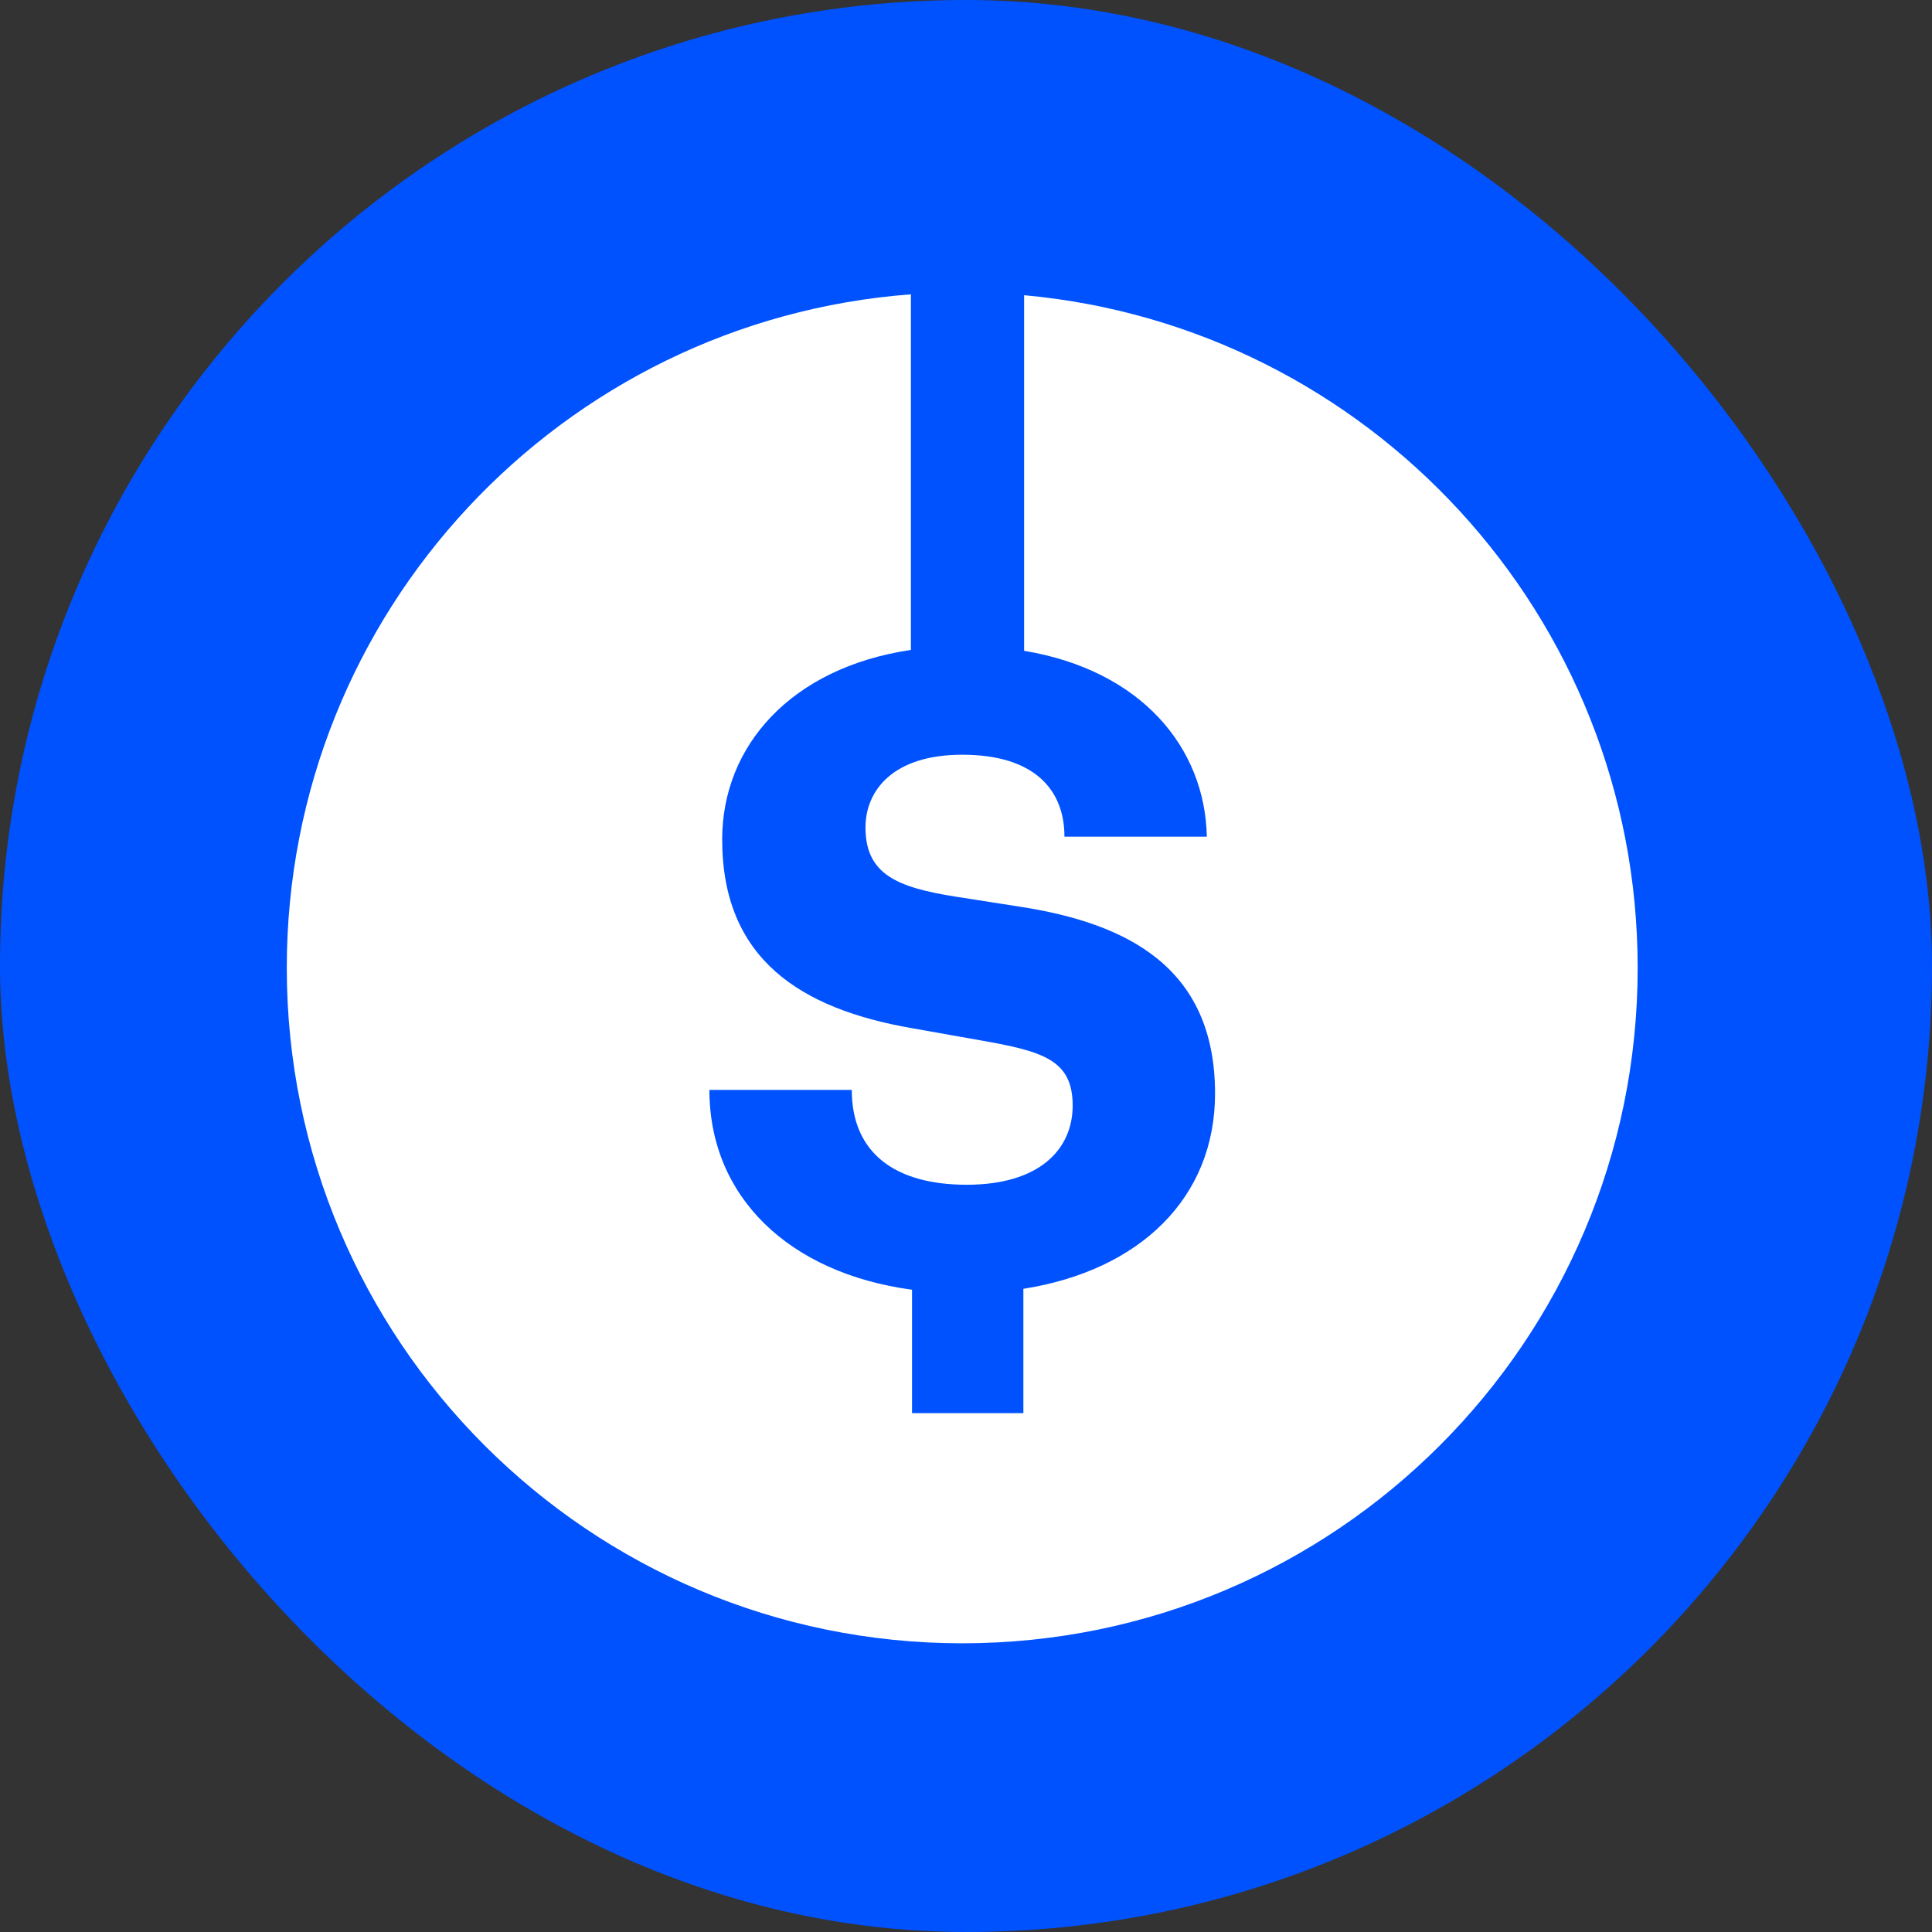
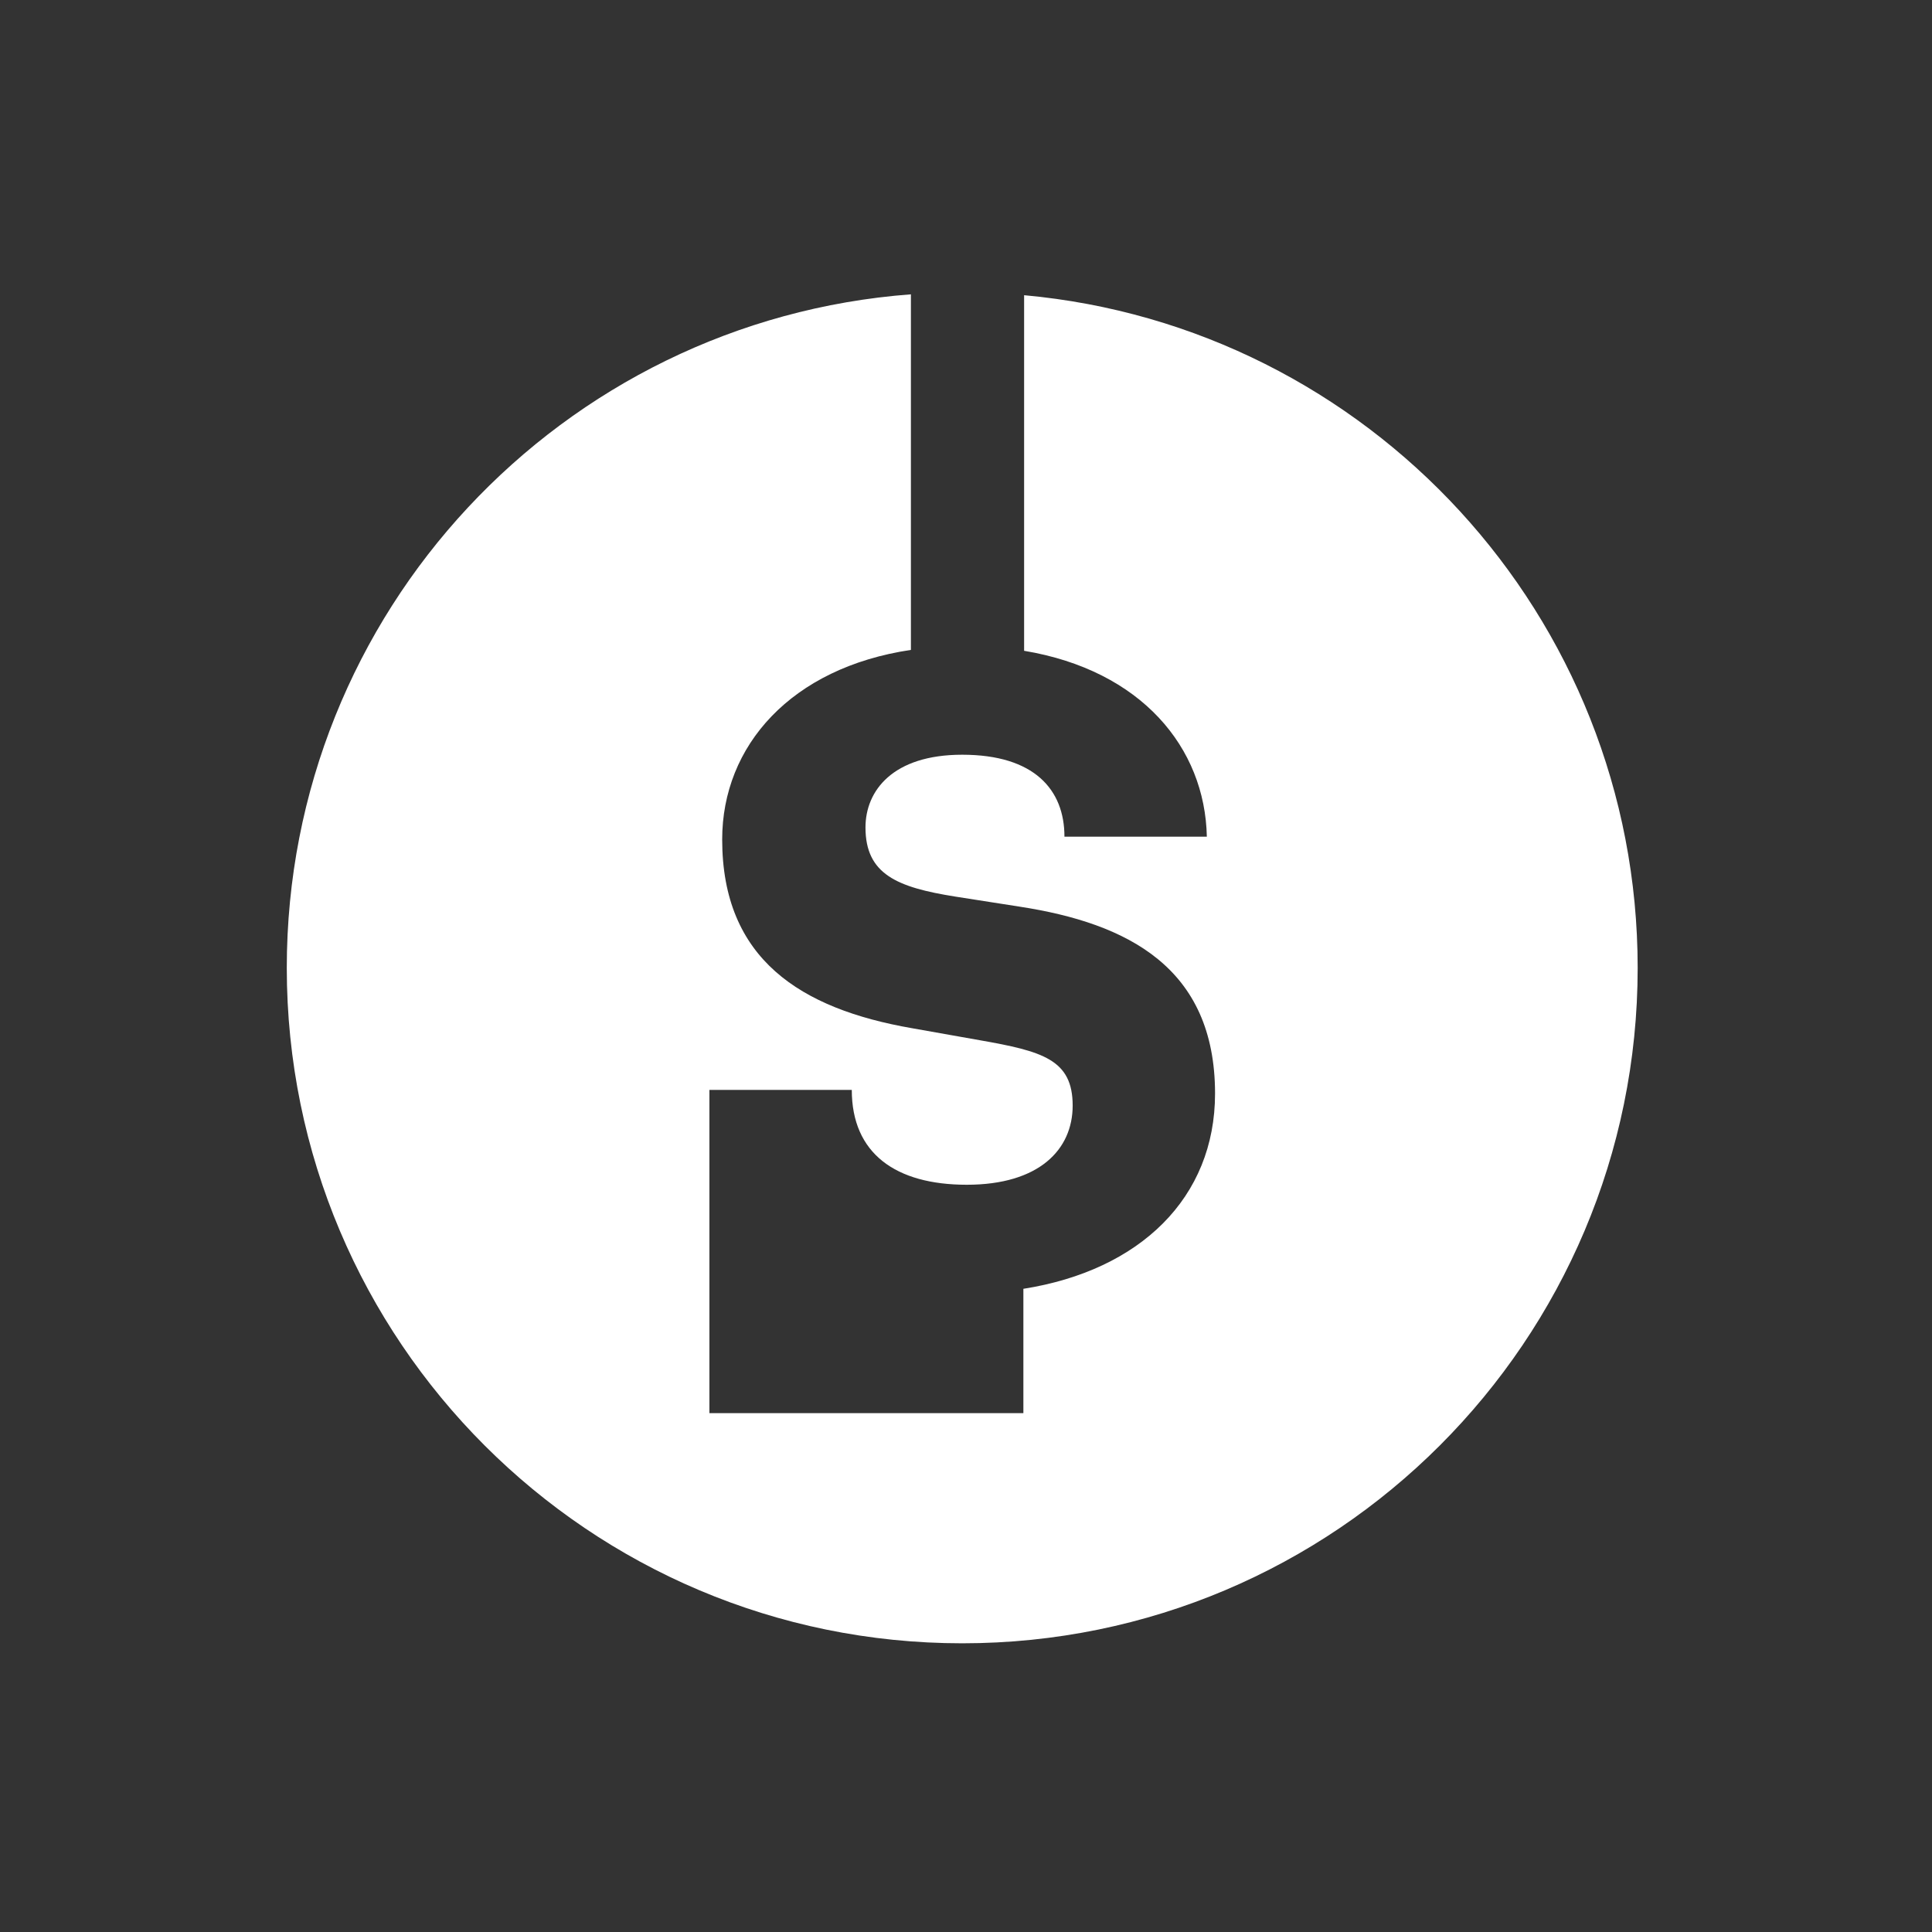
<svg xmlns="http://www.w3.org/2000/svg" width="256" height="256" viewBox="0 0 256 256" fill="none">
  <rect x="0" y="0" width="256" height="256" fill="#333333" stroke="none" />
-   <rect width="256" height="256" rx="128" fill="#0052FF" />
-   <path fill-rule="evenodd" clip-rule="evenodd" d="M120.7 39V86.117C104.828 88.478 95.693 98.824 95.693 111.23C95.693 127.092 106.094 133.681 120.848 136.243L129.798 137.83C138.143 139.294 142.134 140.392 142.134 146.493C142.134 152.349 137.659 156.986 128.105 156.986C118.671 156.986 112.866 152.837 112.866 144.418H94C94 158.572 104.522 168.699 120.848 170.896V187.246H135.603V170.774C151.083 168.333 161 158.694 161 144.906C161 128.19 149.39 122.334 135.119 120.138L126.532 118.795C118.913 117.575 114.681 115.867 114.681 109.644C114.681 104.764 118.309 100.005 127.5 100.005C137.054 100.005 141.045 104.642 141.045 110.864H159.912C159.67 99.054 151.239 88.822 135.7 86.234V39.116C181.286 43.257 217 81.581 217 128.246C217 177.675 176.929 217.746 127.5 217.746C78.07 217.746 38 177.675 38 128.246C38 81.104 74.447 42.475 120.7 39Z" fill="white" />
+   <path fill-rule="evenodd" clip-rule="evenodd" d="M120.7 39V86.117C104.828 88.478 95.693 98.824 95.693 111.23C95.693 127.092 106.094 133.681 120.848 136.243L129.798 137.83C138.143 139.294 142.134 140.392 142.134 146.493C142.134 152.349 137.659 156.986 128.105 156.986C118.671 156.986 112.866 152.837 112.866 144.418H94V187.246H135.603V170.774C151.083 168.333 161 158.694 161 144.906C161 128.19 149.39 122.334 135.119 120.138L126.532 118.795C118.913 117.575 114.681 115.867 114.681 109.644C114.681 104.764 118.309 100.005 127.5 100.005C137.054 100.005 141.045 104.642 141.045 110.864H159.912C159.67 99.054 151.239 88.822 135.7 86.234V39.116C181.286 43.257 217 81.581 217 128.246C217 177.675 176.929 217.746 127.5 217.746C78.07 217.746 38 177.675 38 128.246C38 81.104 74.447 42.475 120.7 39Z" fill="white" />
</svg>